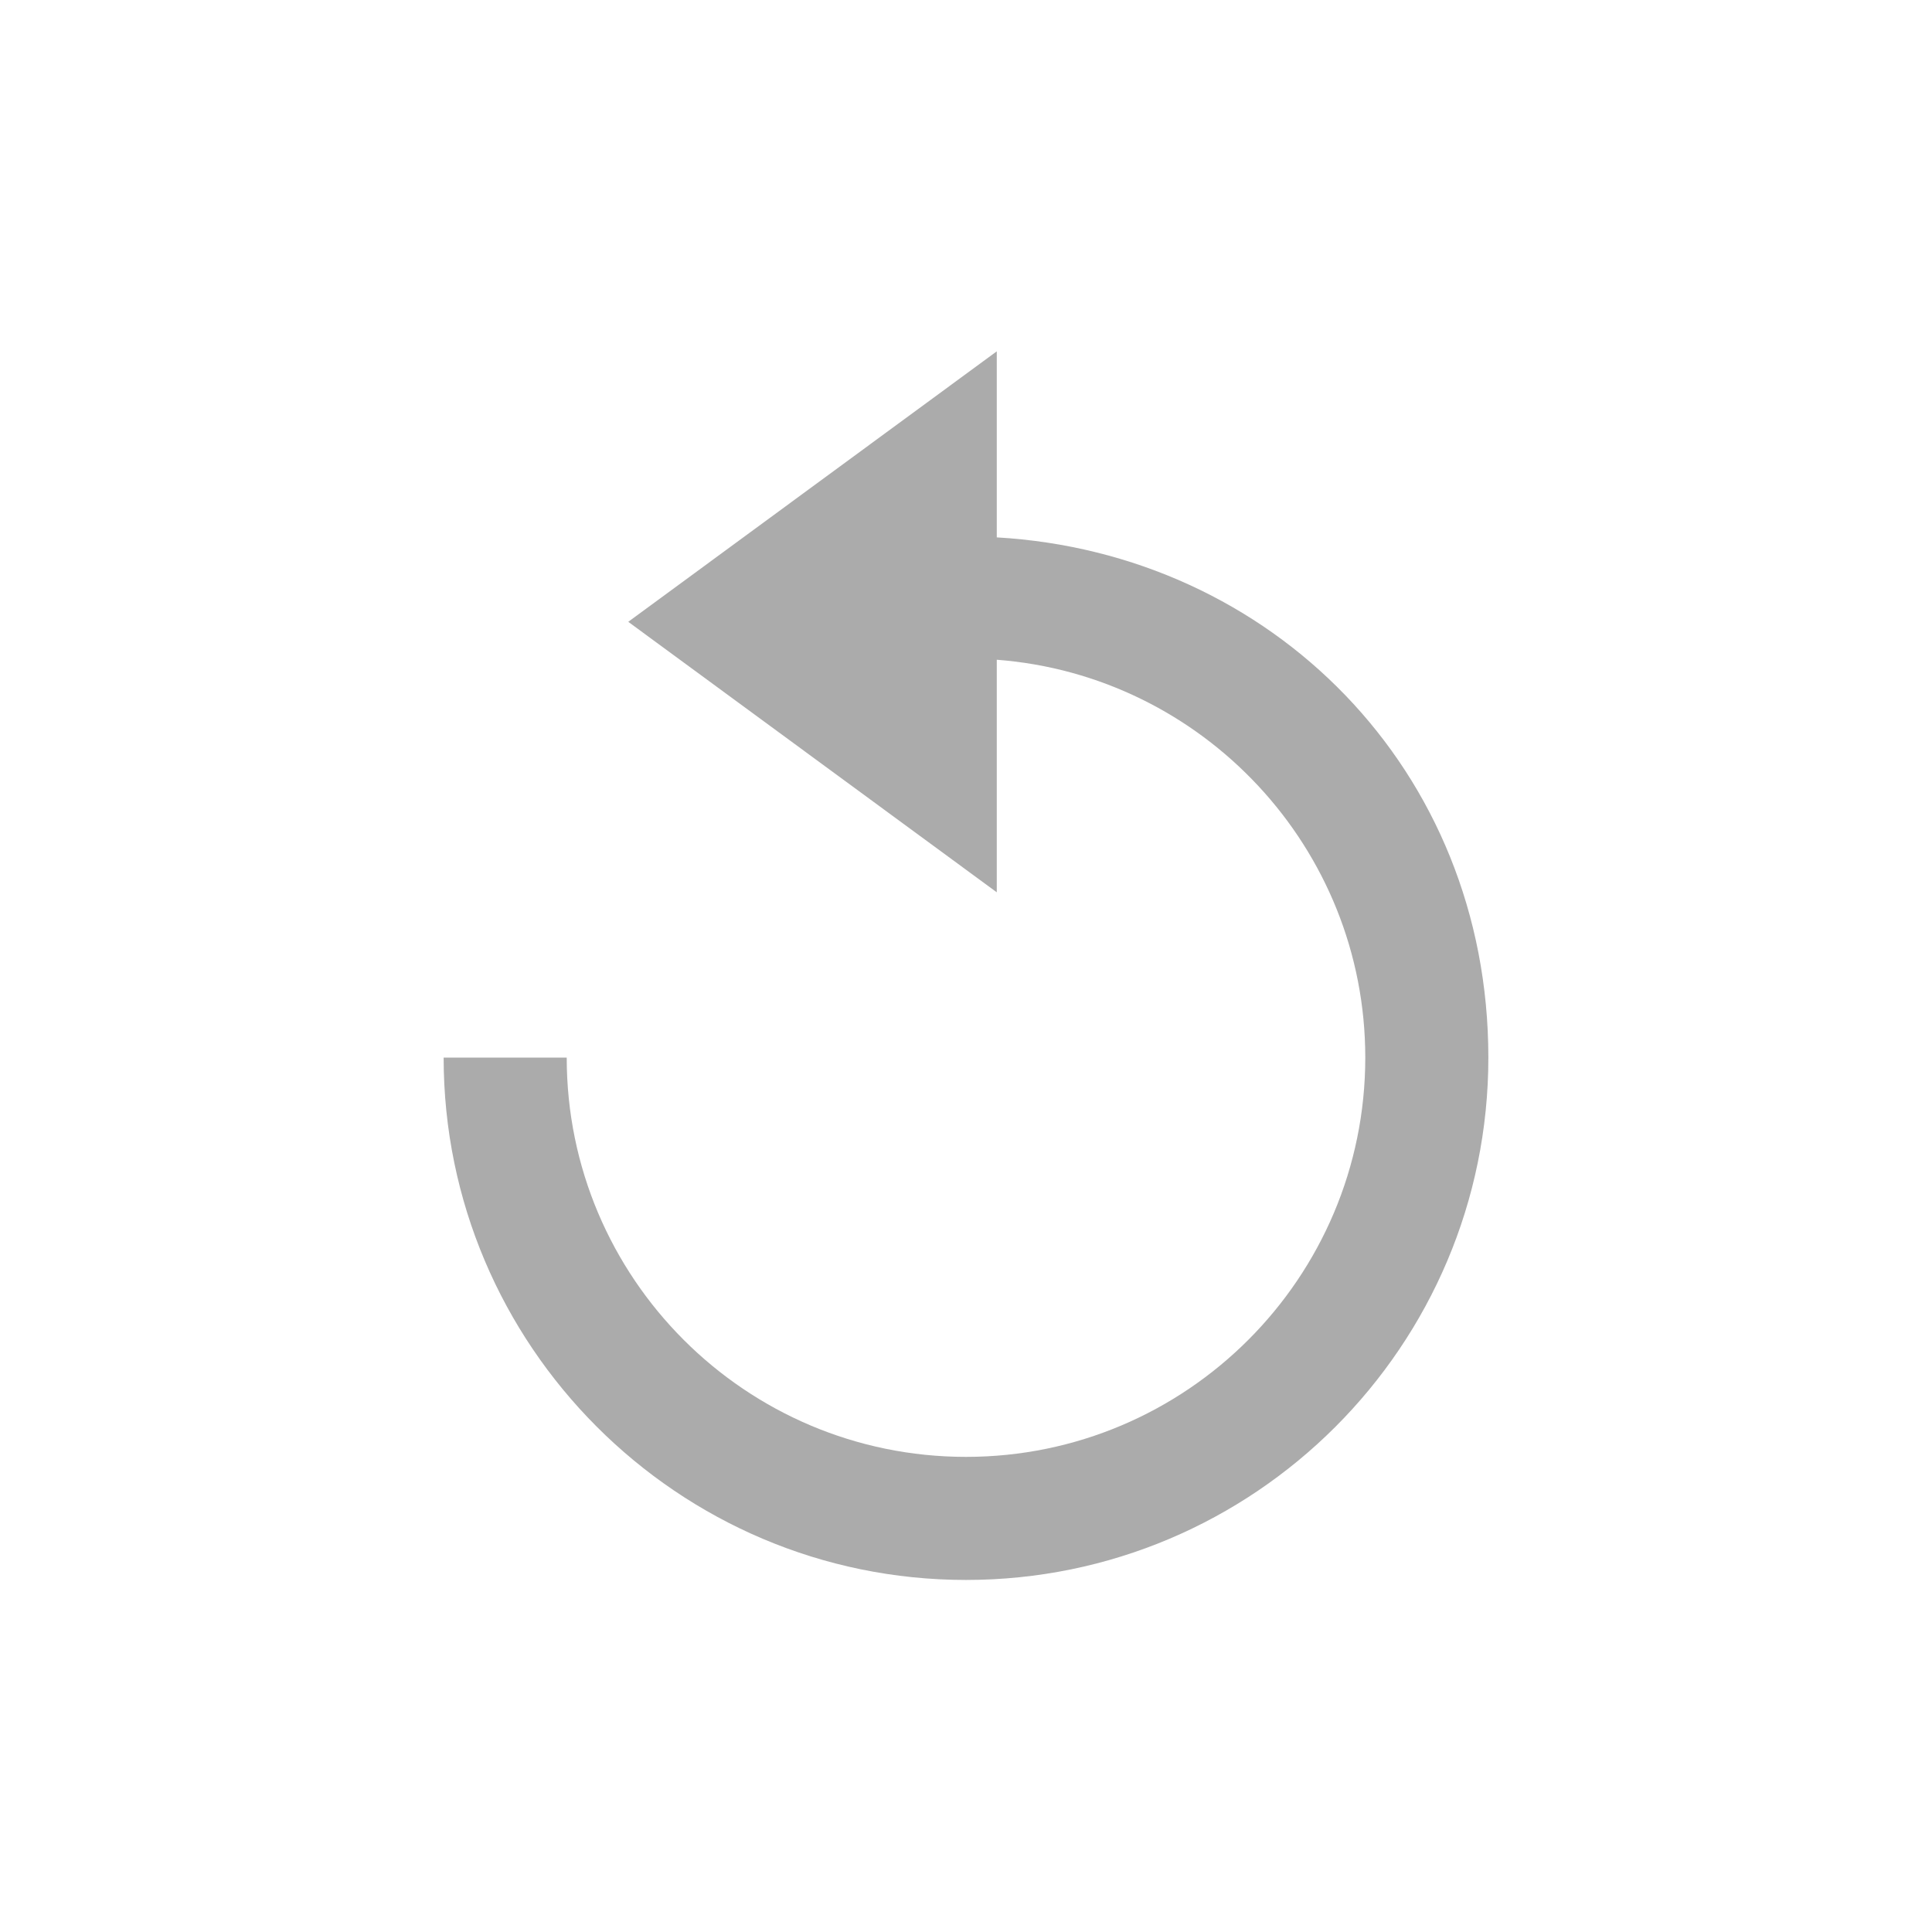
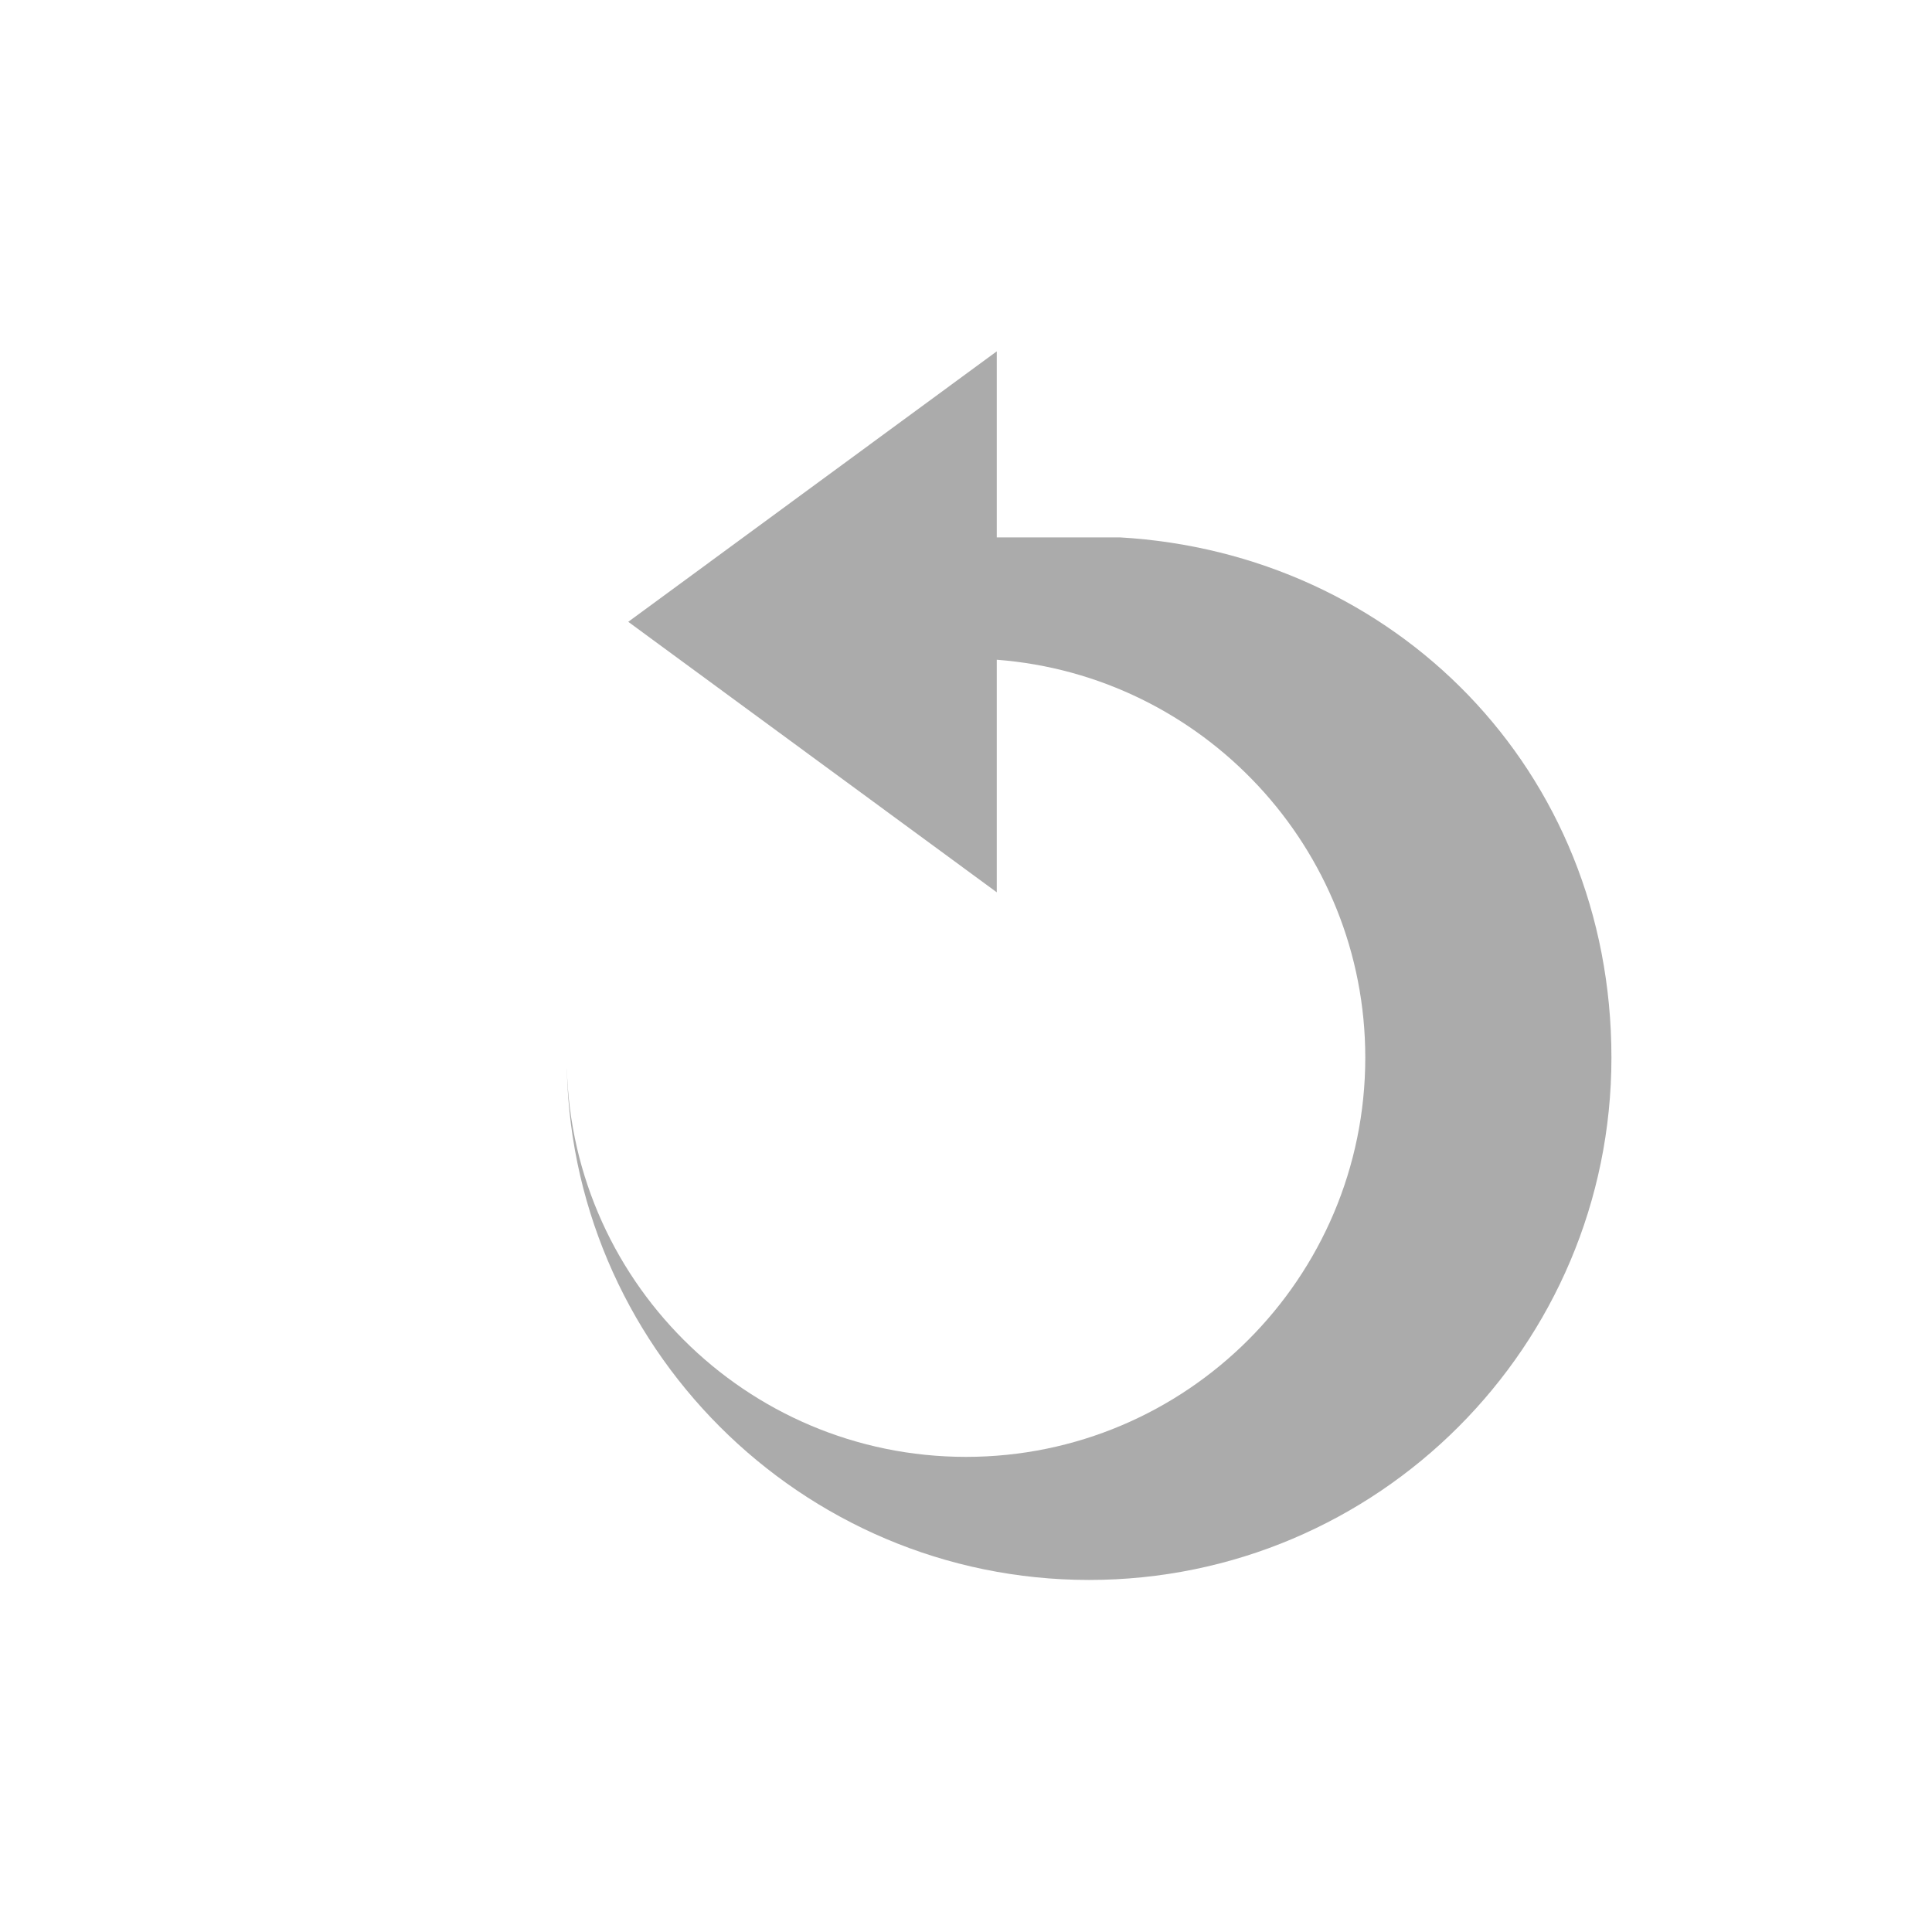
<svg xmlns="http://www.w3.org/2000/svg" id="af" viewBox="0 0 27 27">
  <defs>
    <style>.ag{fill:#ababab;}</style>
  </defs>
-   <path class="ag" d="m13.93,7.51v-2.6s-5.15,3.78-5.15,3.78l5.15,3.78v-3.25c2.88.22,5.15,2.63,5.15,5.56,0,3.08-2.5,5.58-5.58,5.58s-5.58-2.5-5.58-5.58h-1.72c0,4.02,3.27,7.3,7.3,7.3s7.3-3.27,7.3-7.3-3.04-7.05-6.87-7.27Z" />
+   <path class="ag" d="m13.93,7.51v-2.6s-5.15,3.78-5.15,3.78l5.15,3.78v-3.25c2.88.22,5.15,2.63,5.15,5.56,0,3.08-2.5,5.58-5.58,5.58s-5.58-2.5-5.58-5.58c0,4.02,3.27,7.3,7.3,7.3s7.3-3.27,7.3-7.3-3.04-7.05-6.87-7.27Z" />
</svg>